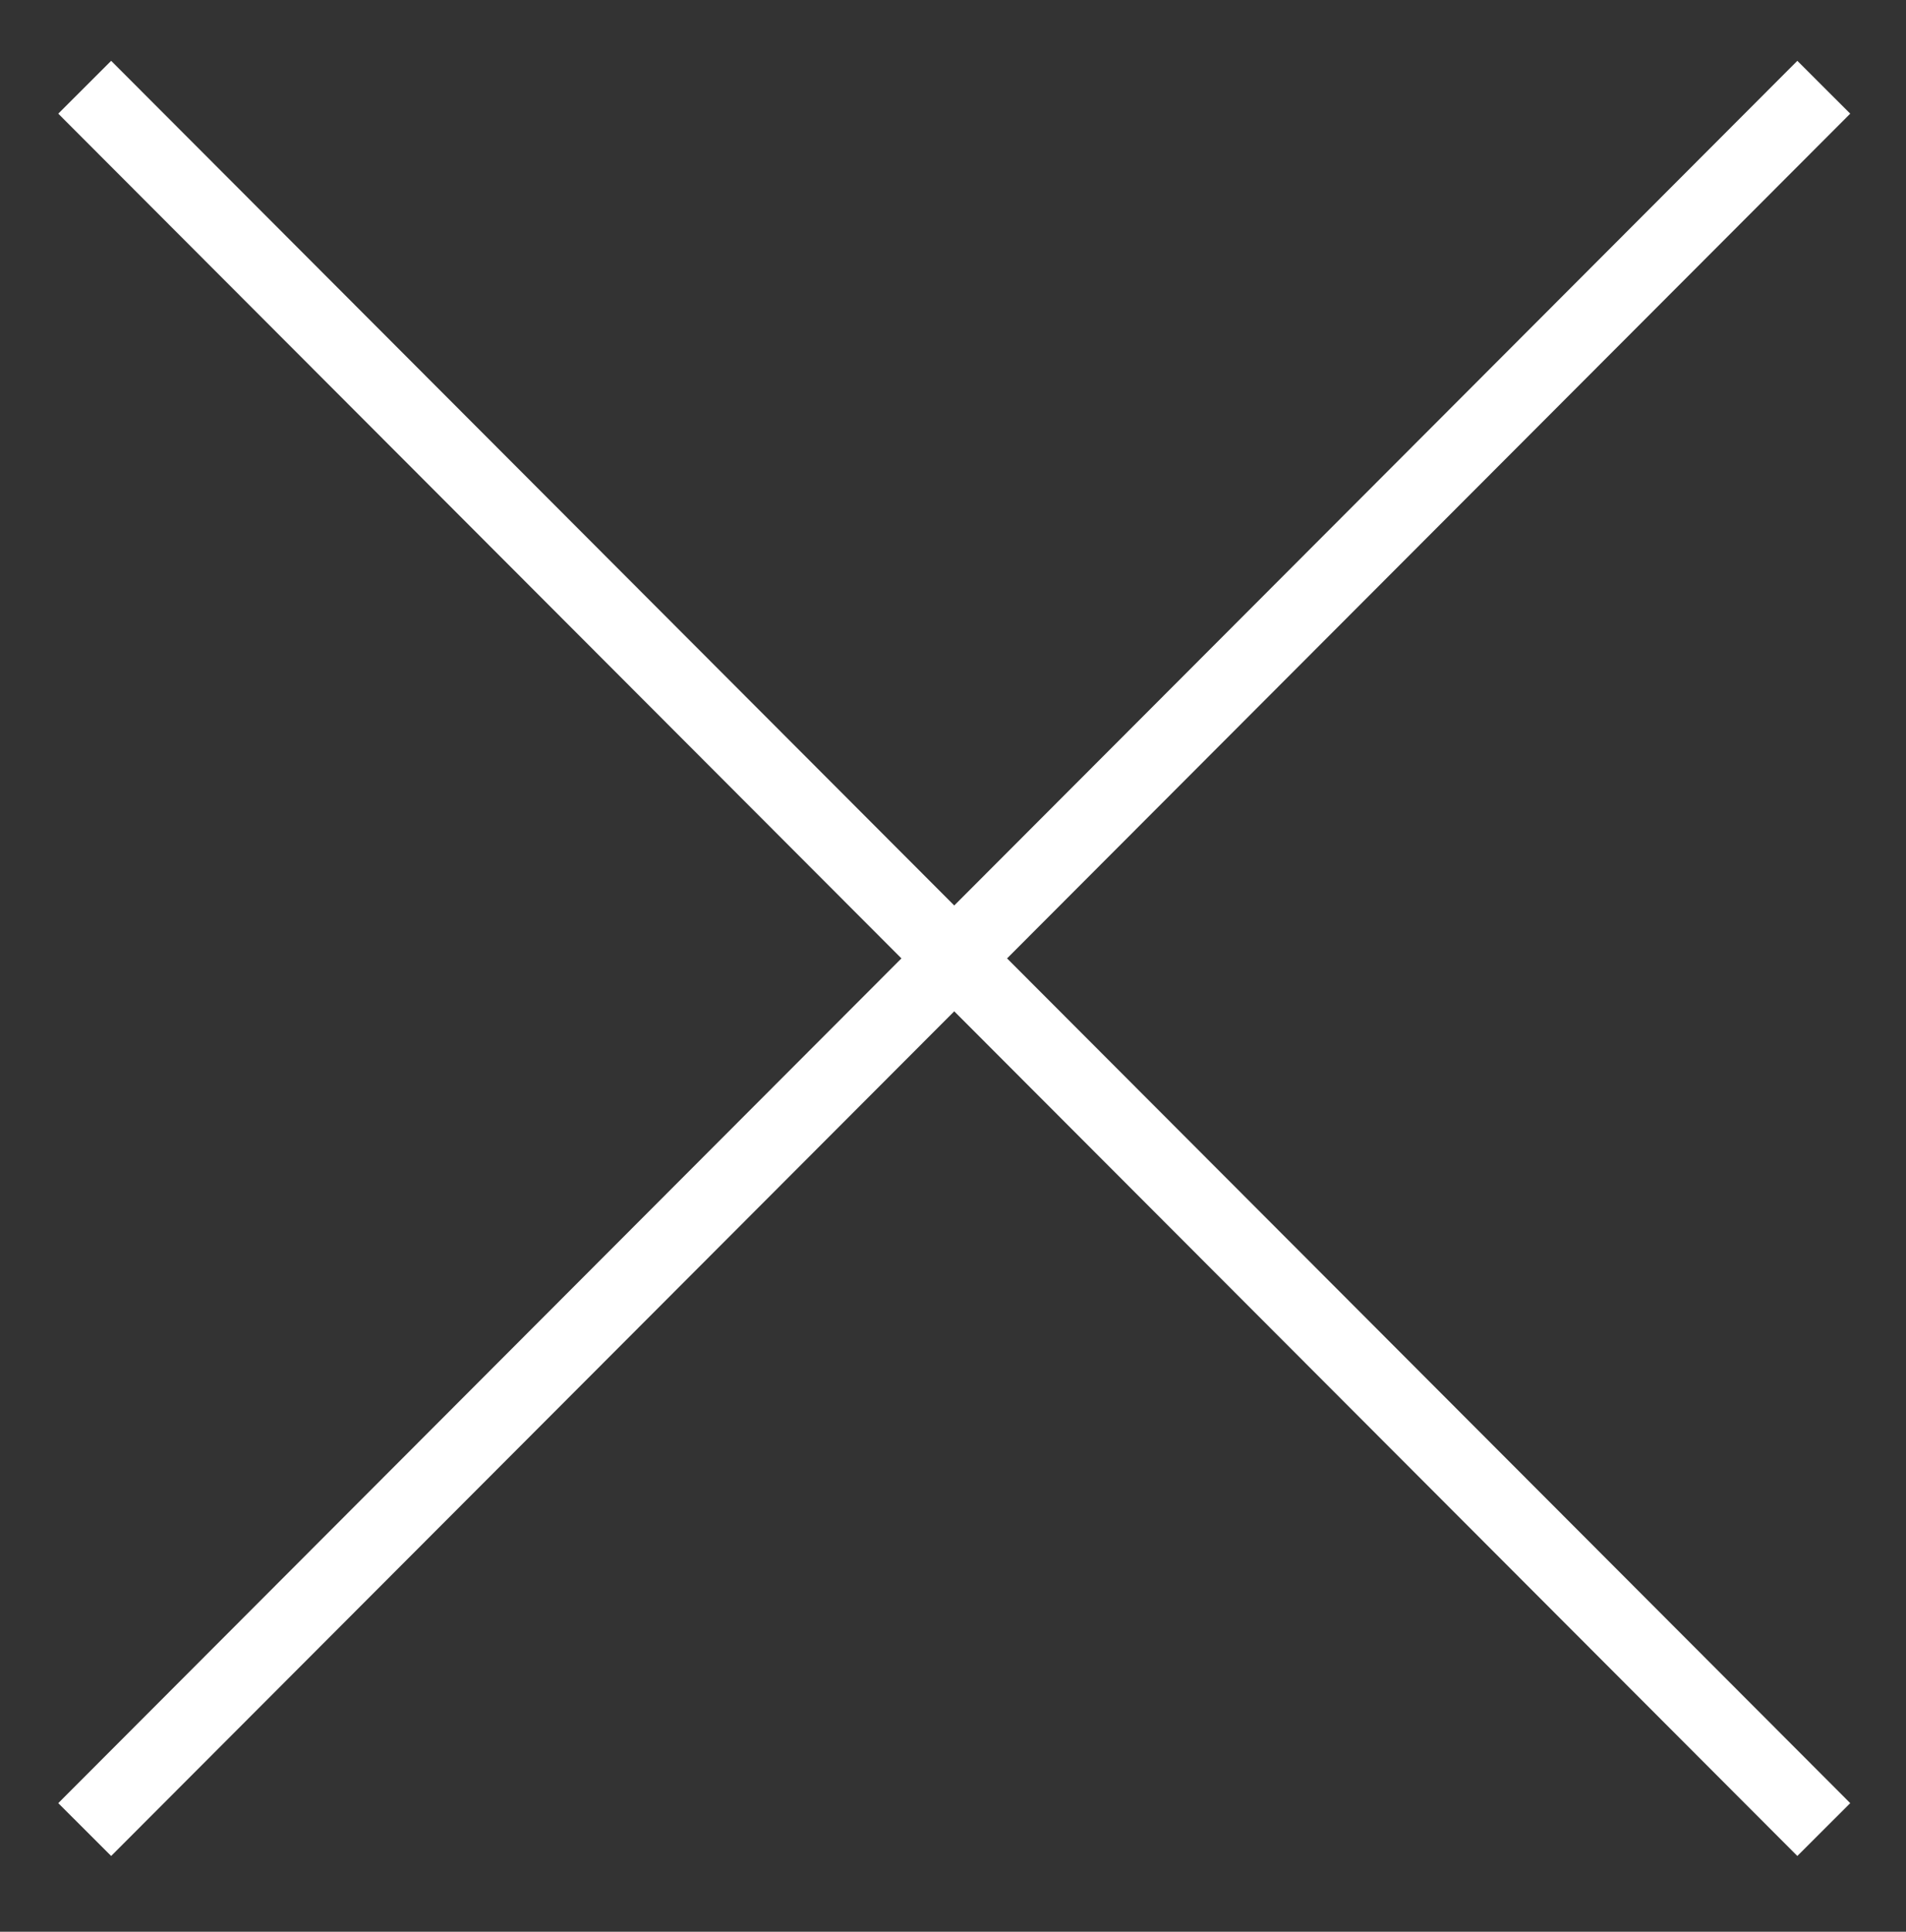
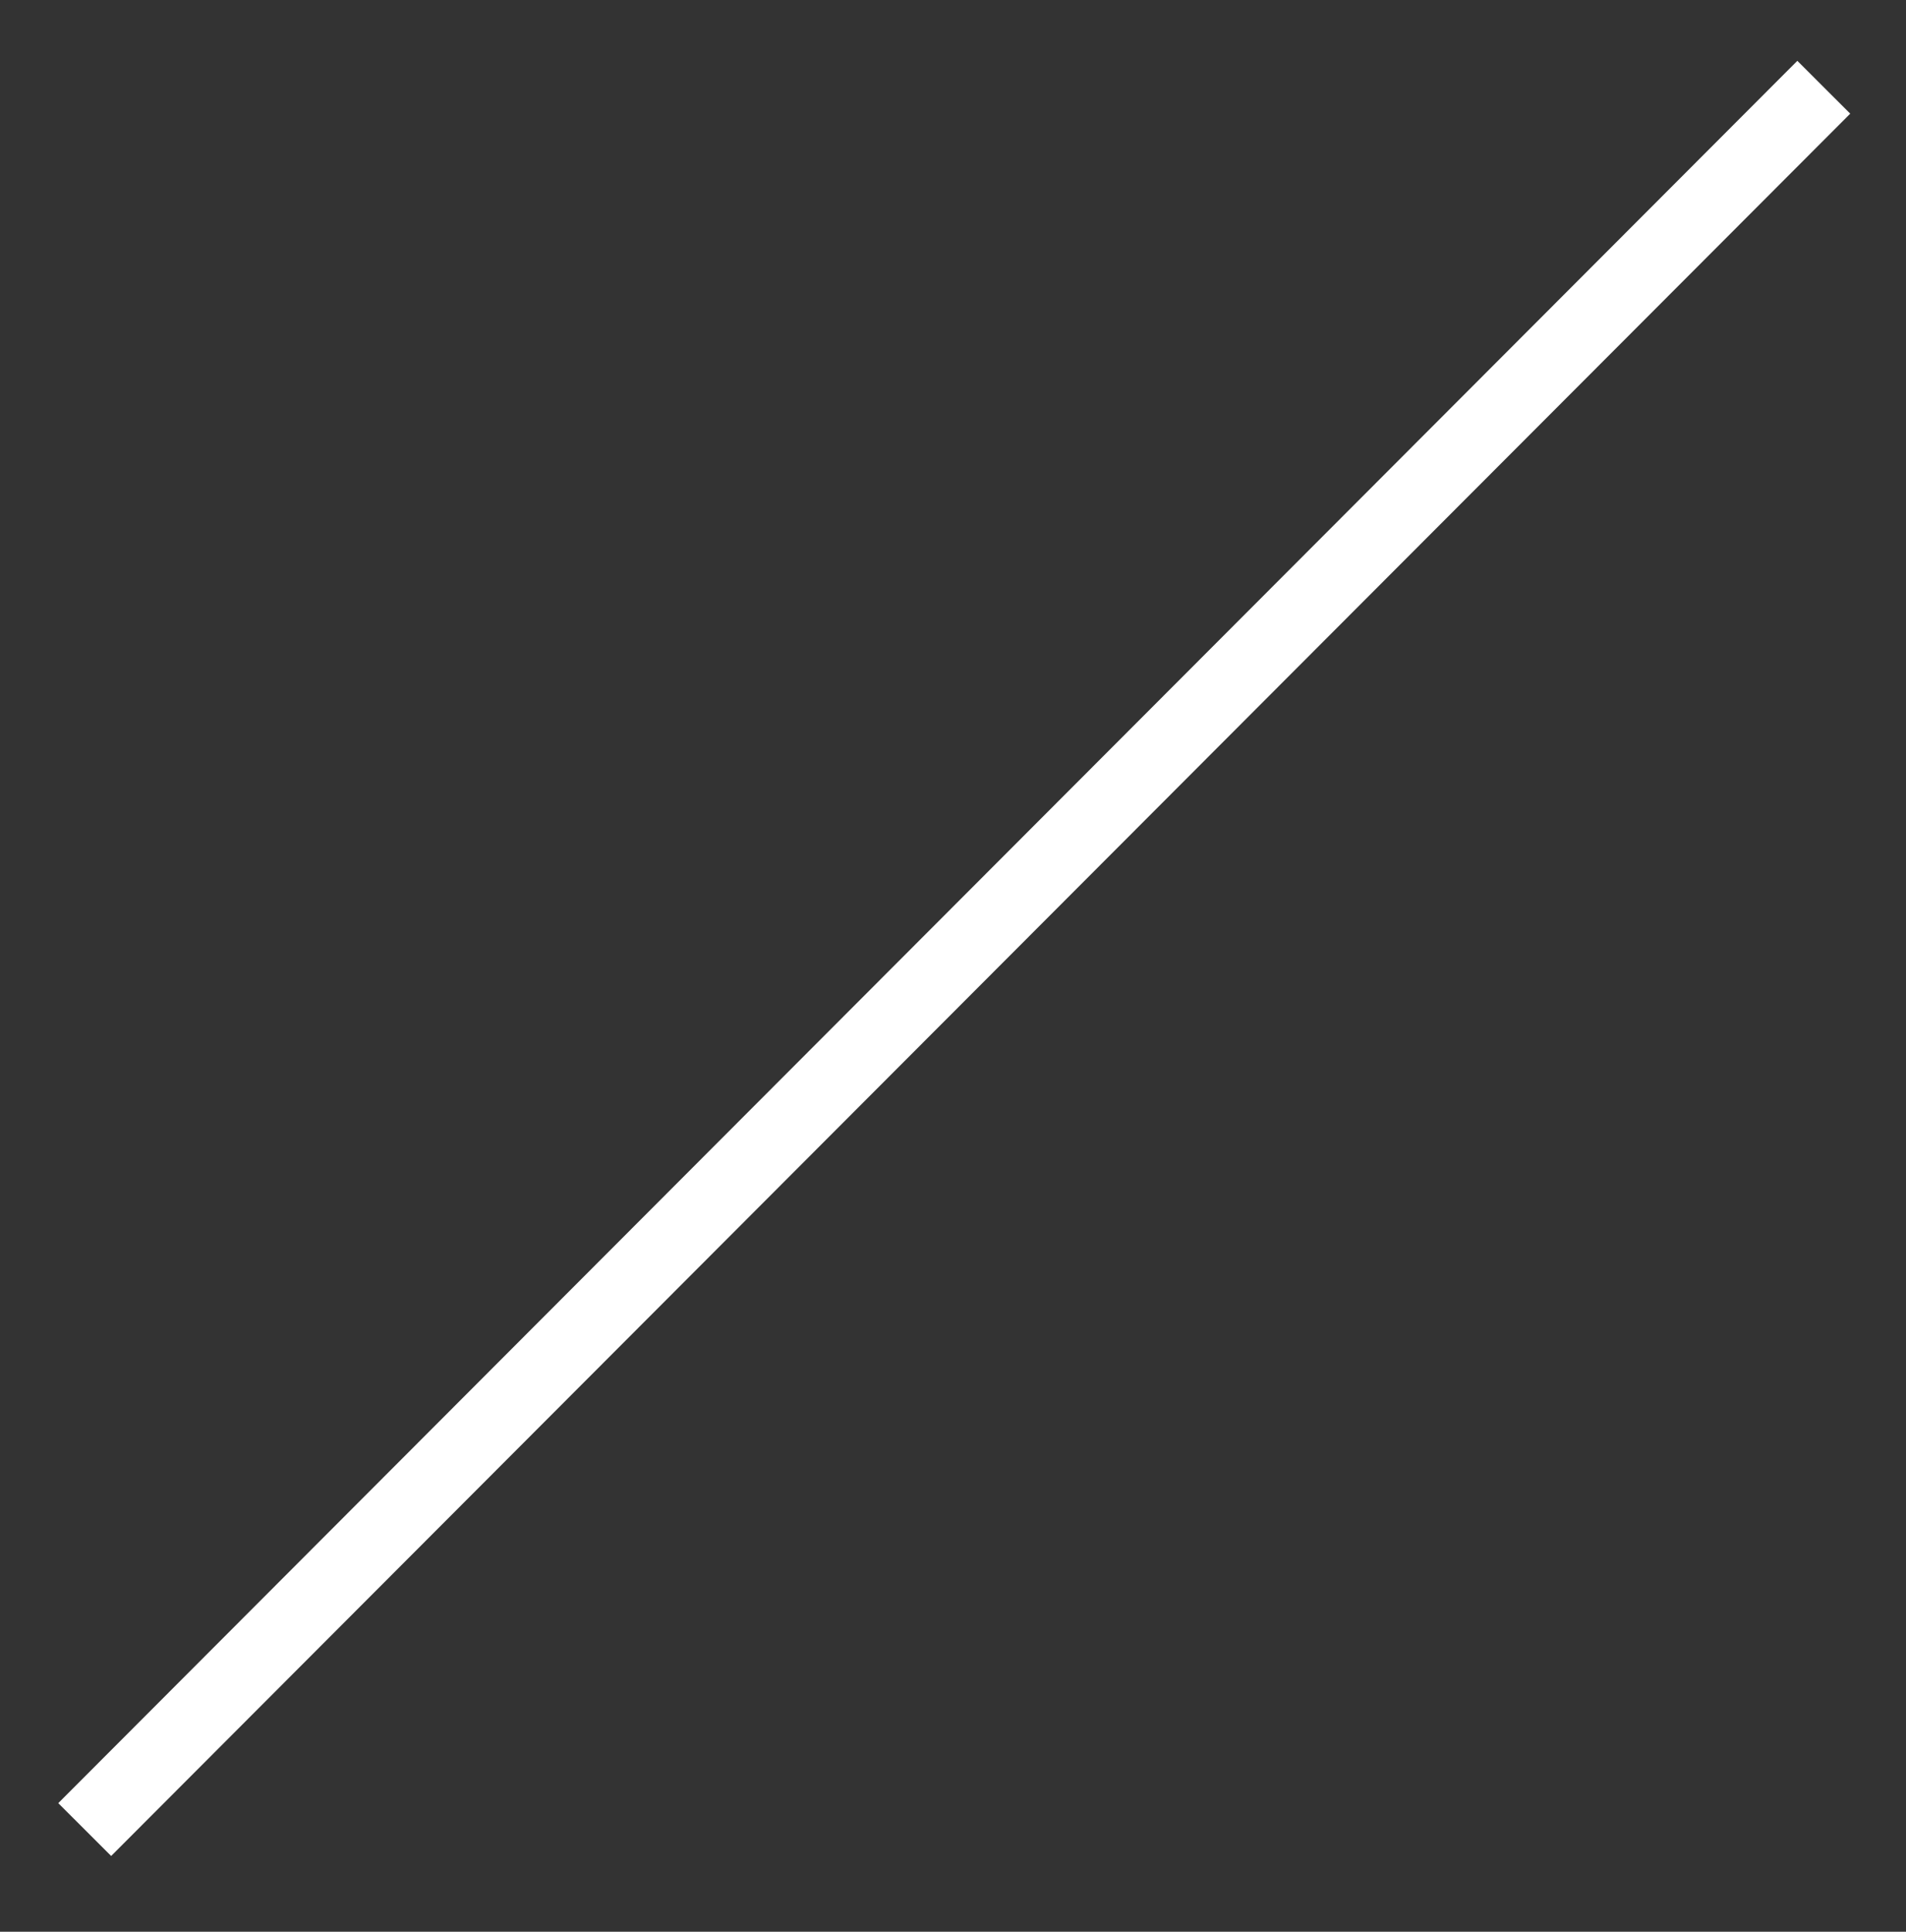
<svg xmlns="http://www.w3.org/2000/svg" id="_レイヤー_1" data-name="レイヤー_1" version="1.1" viewBox="0 0 76.5 77.5">
  <rect x="0" y="0" width="76.5" height="77.5" fill="#333333" stroke="none" />
  <defs>
    <style>
      .st0 {
        fill: none;
        stroke: #fff;
        stroke-miterlimit: 10;
        stroke-width: 3px;
      }
    </style>
  </defs>
-   <line class="st0" x1="3.4" y1="3.5" x2="73.2" y2="73.4" />
  <line class="st0" x1="3.4" y1="73.4" x2="73.2" y2="3.5" />
</svg>